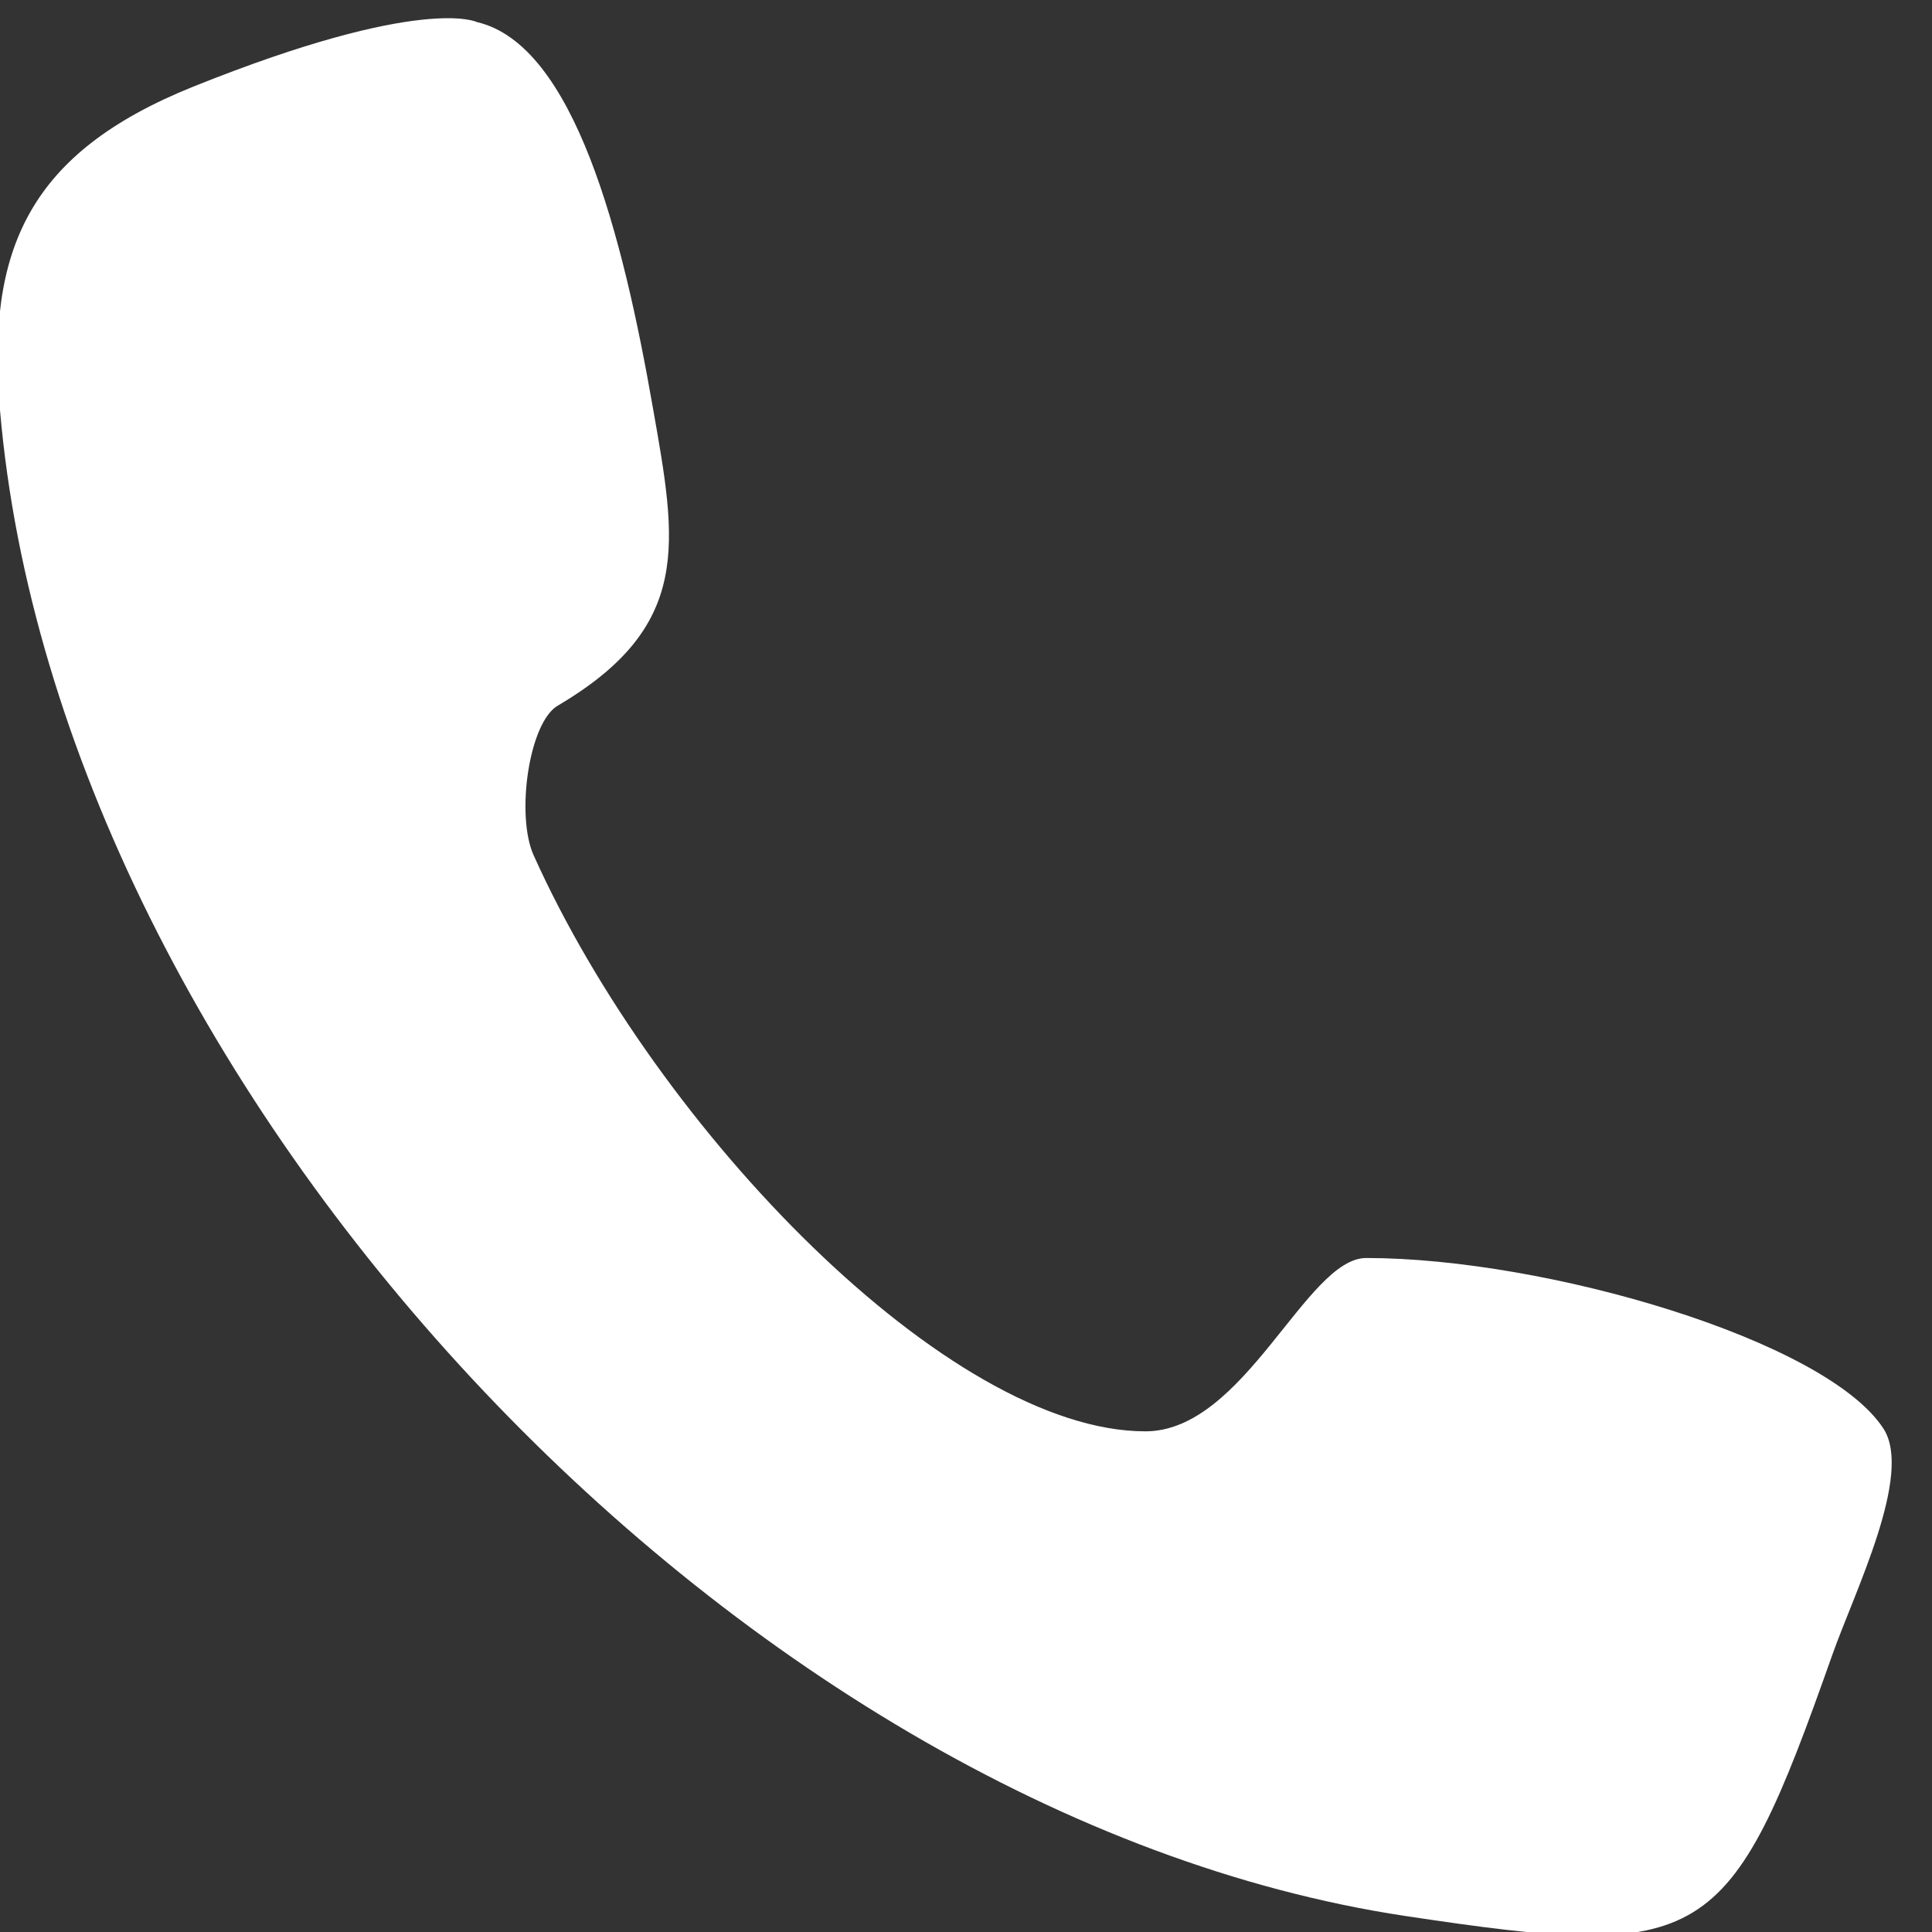
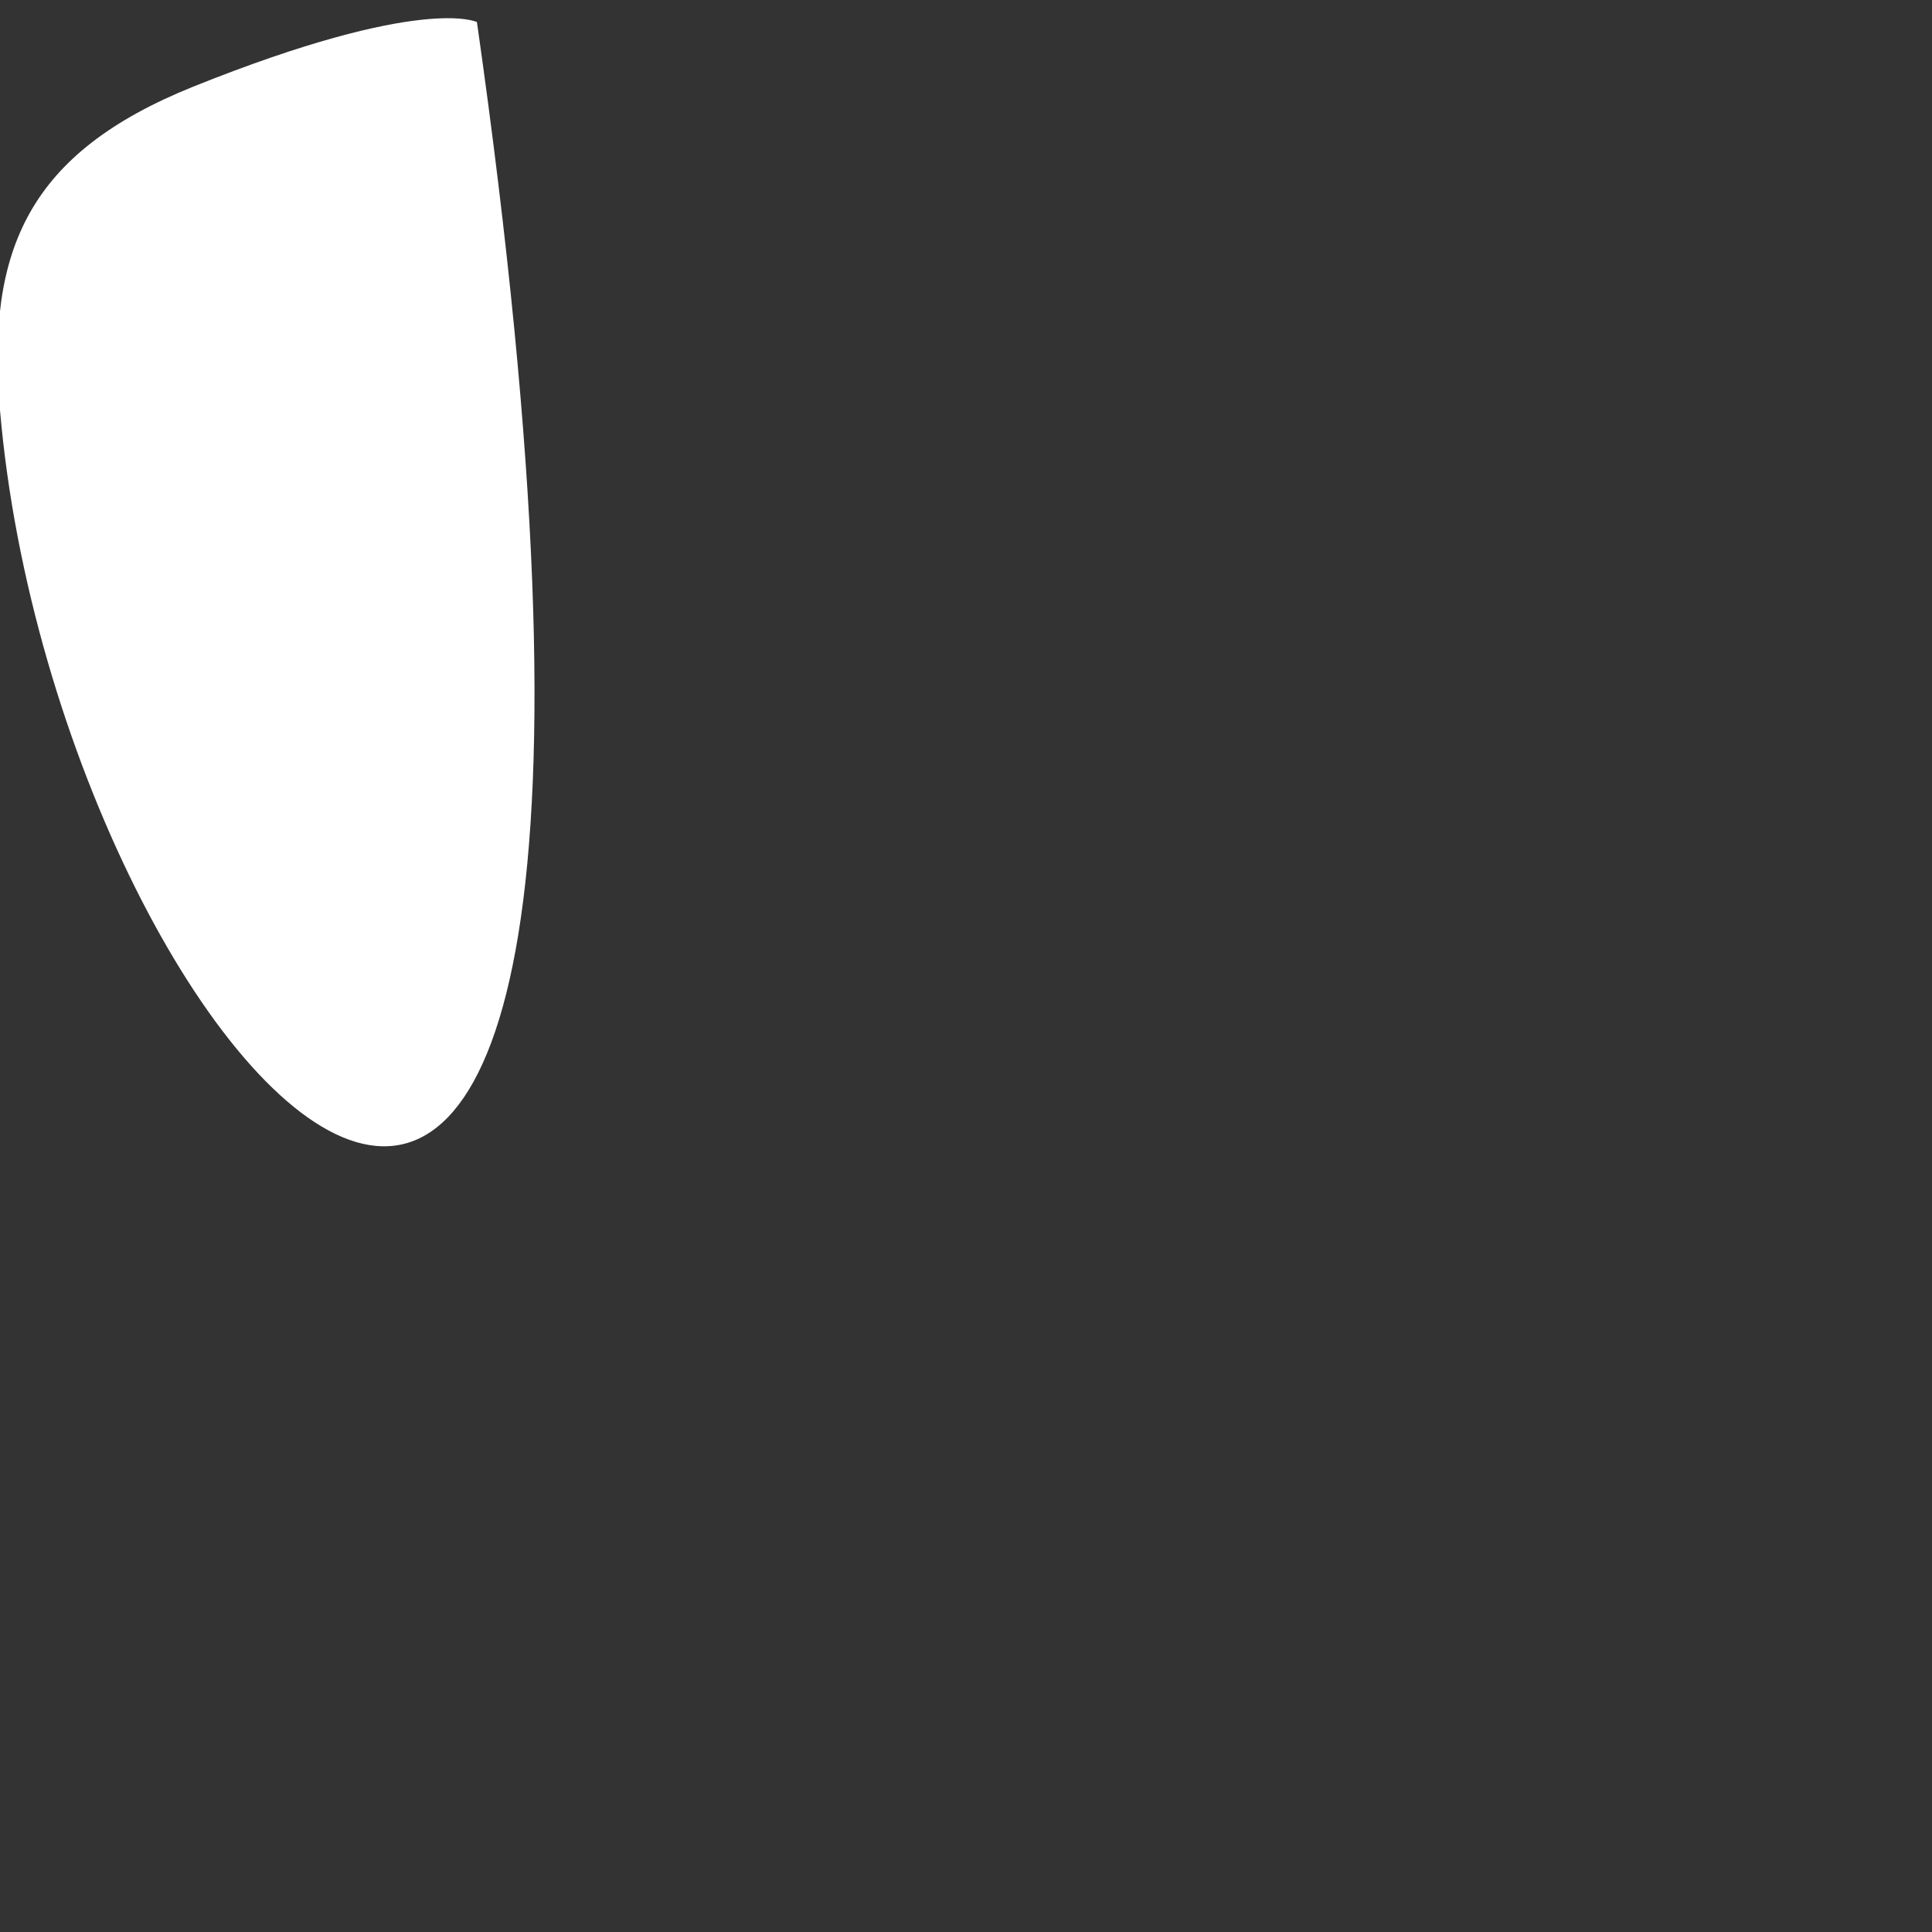
<svg xmlns="http://www.w3.org/2000/svg" id="Layer_1" data-name="Layer 1" viewBox="0 0 35 35">
  <rect x="0" y="0" width="35" height="35" fill="#333333" stroke="none" />
  <defs>
    <style>.cls-1{fill:#fff;fill-rule:evenodd;}</style>
  </defs>
  <title>Artboard 1</title>
-   <path class="cls-1" d="M8.64.4c1.76.41,2.64,3.84,3.19,7,.43,2.44.72,3.94-1.72,5.38-.53.3-.77,2-.44,2.72,2.25,5,7.53,10.43,11.08,10.43,1.8,0,2.91-3.14,4-3.14,3.26,0,8.33,1.49,9.37,3.09.54.83-.52,2.95-.93,4.11-1.87,5.3-2.28,5.54-7.73,4.72C13.27,32.87,1.05,19.69,0,7.43-.25,4.52.52,2.77,3.5,1.57,7.66-.1,8.64.4,8.64.4Z" />
+   <path class="cls-1" d="M8.64.4C13.27,32.87,1.05,19.69,0,7.43-.25,4.52.52,2.77,3.5,1.57,7.66-.1,8.64.4,8.64.4Z" />
</svg>